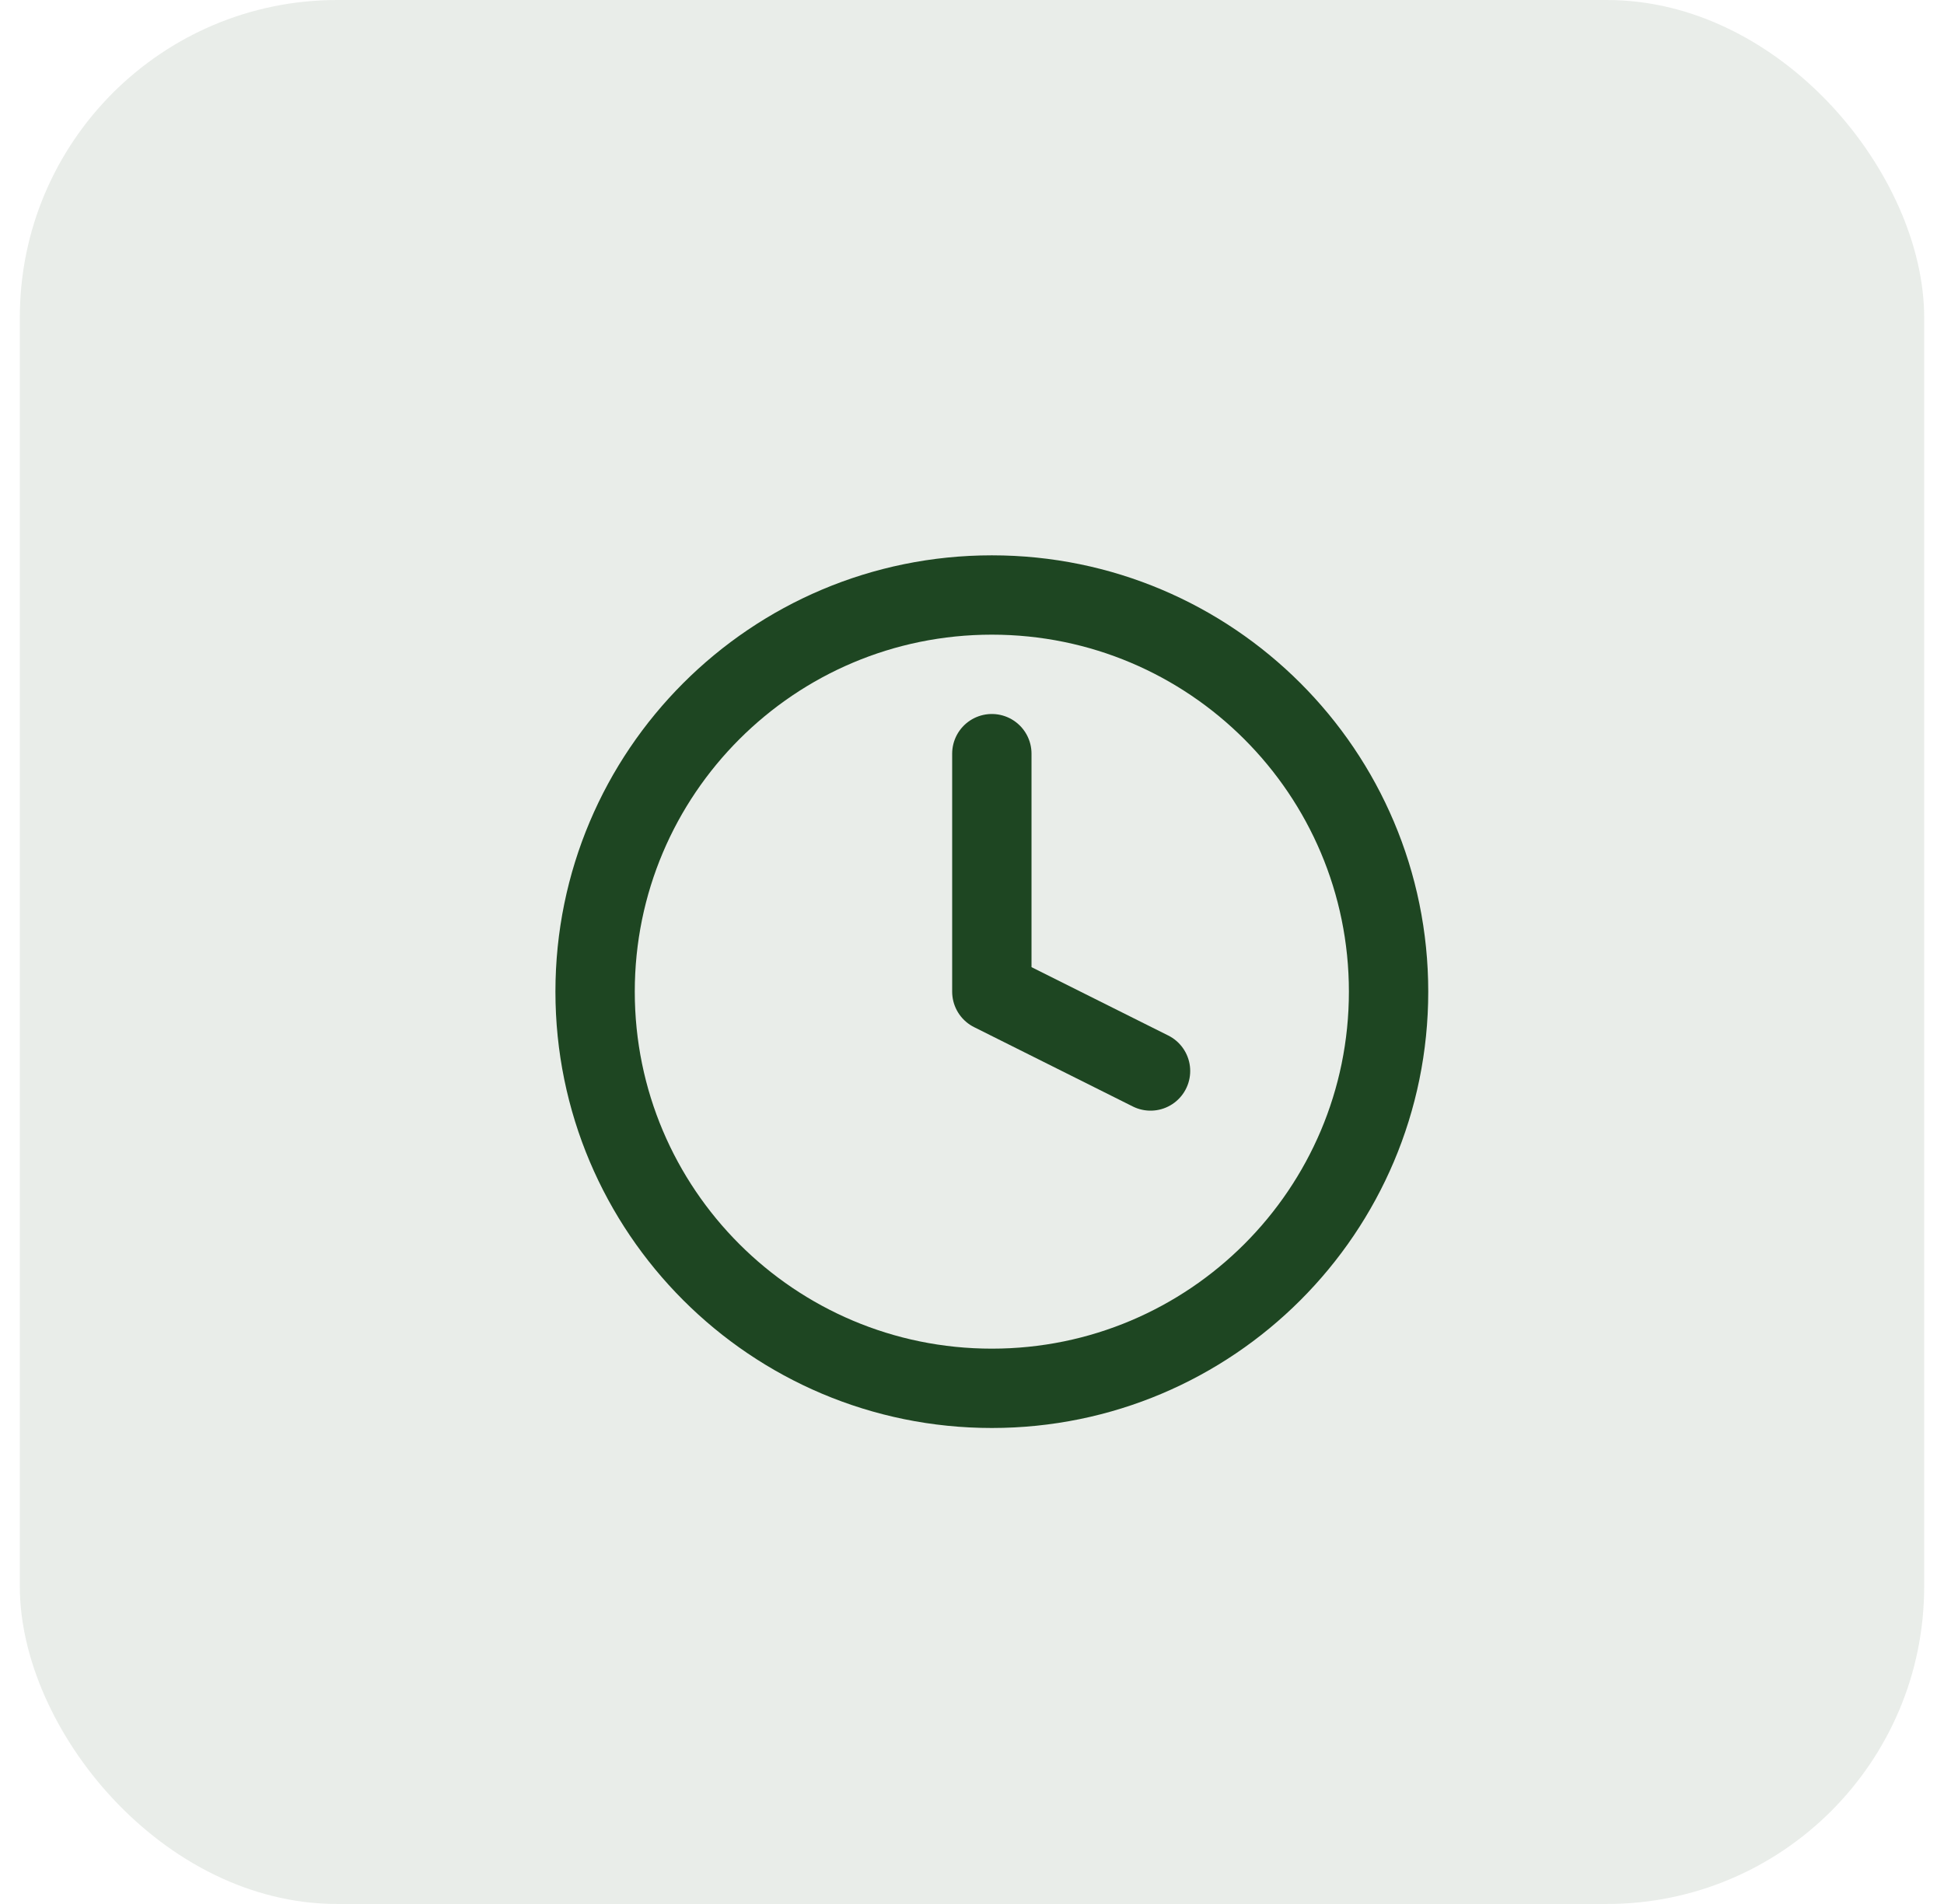
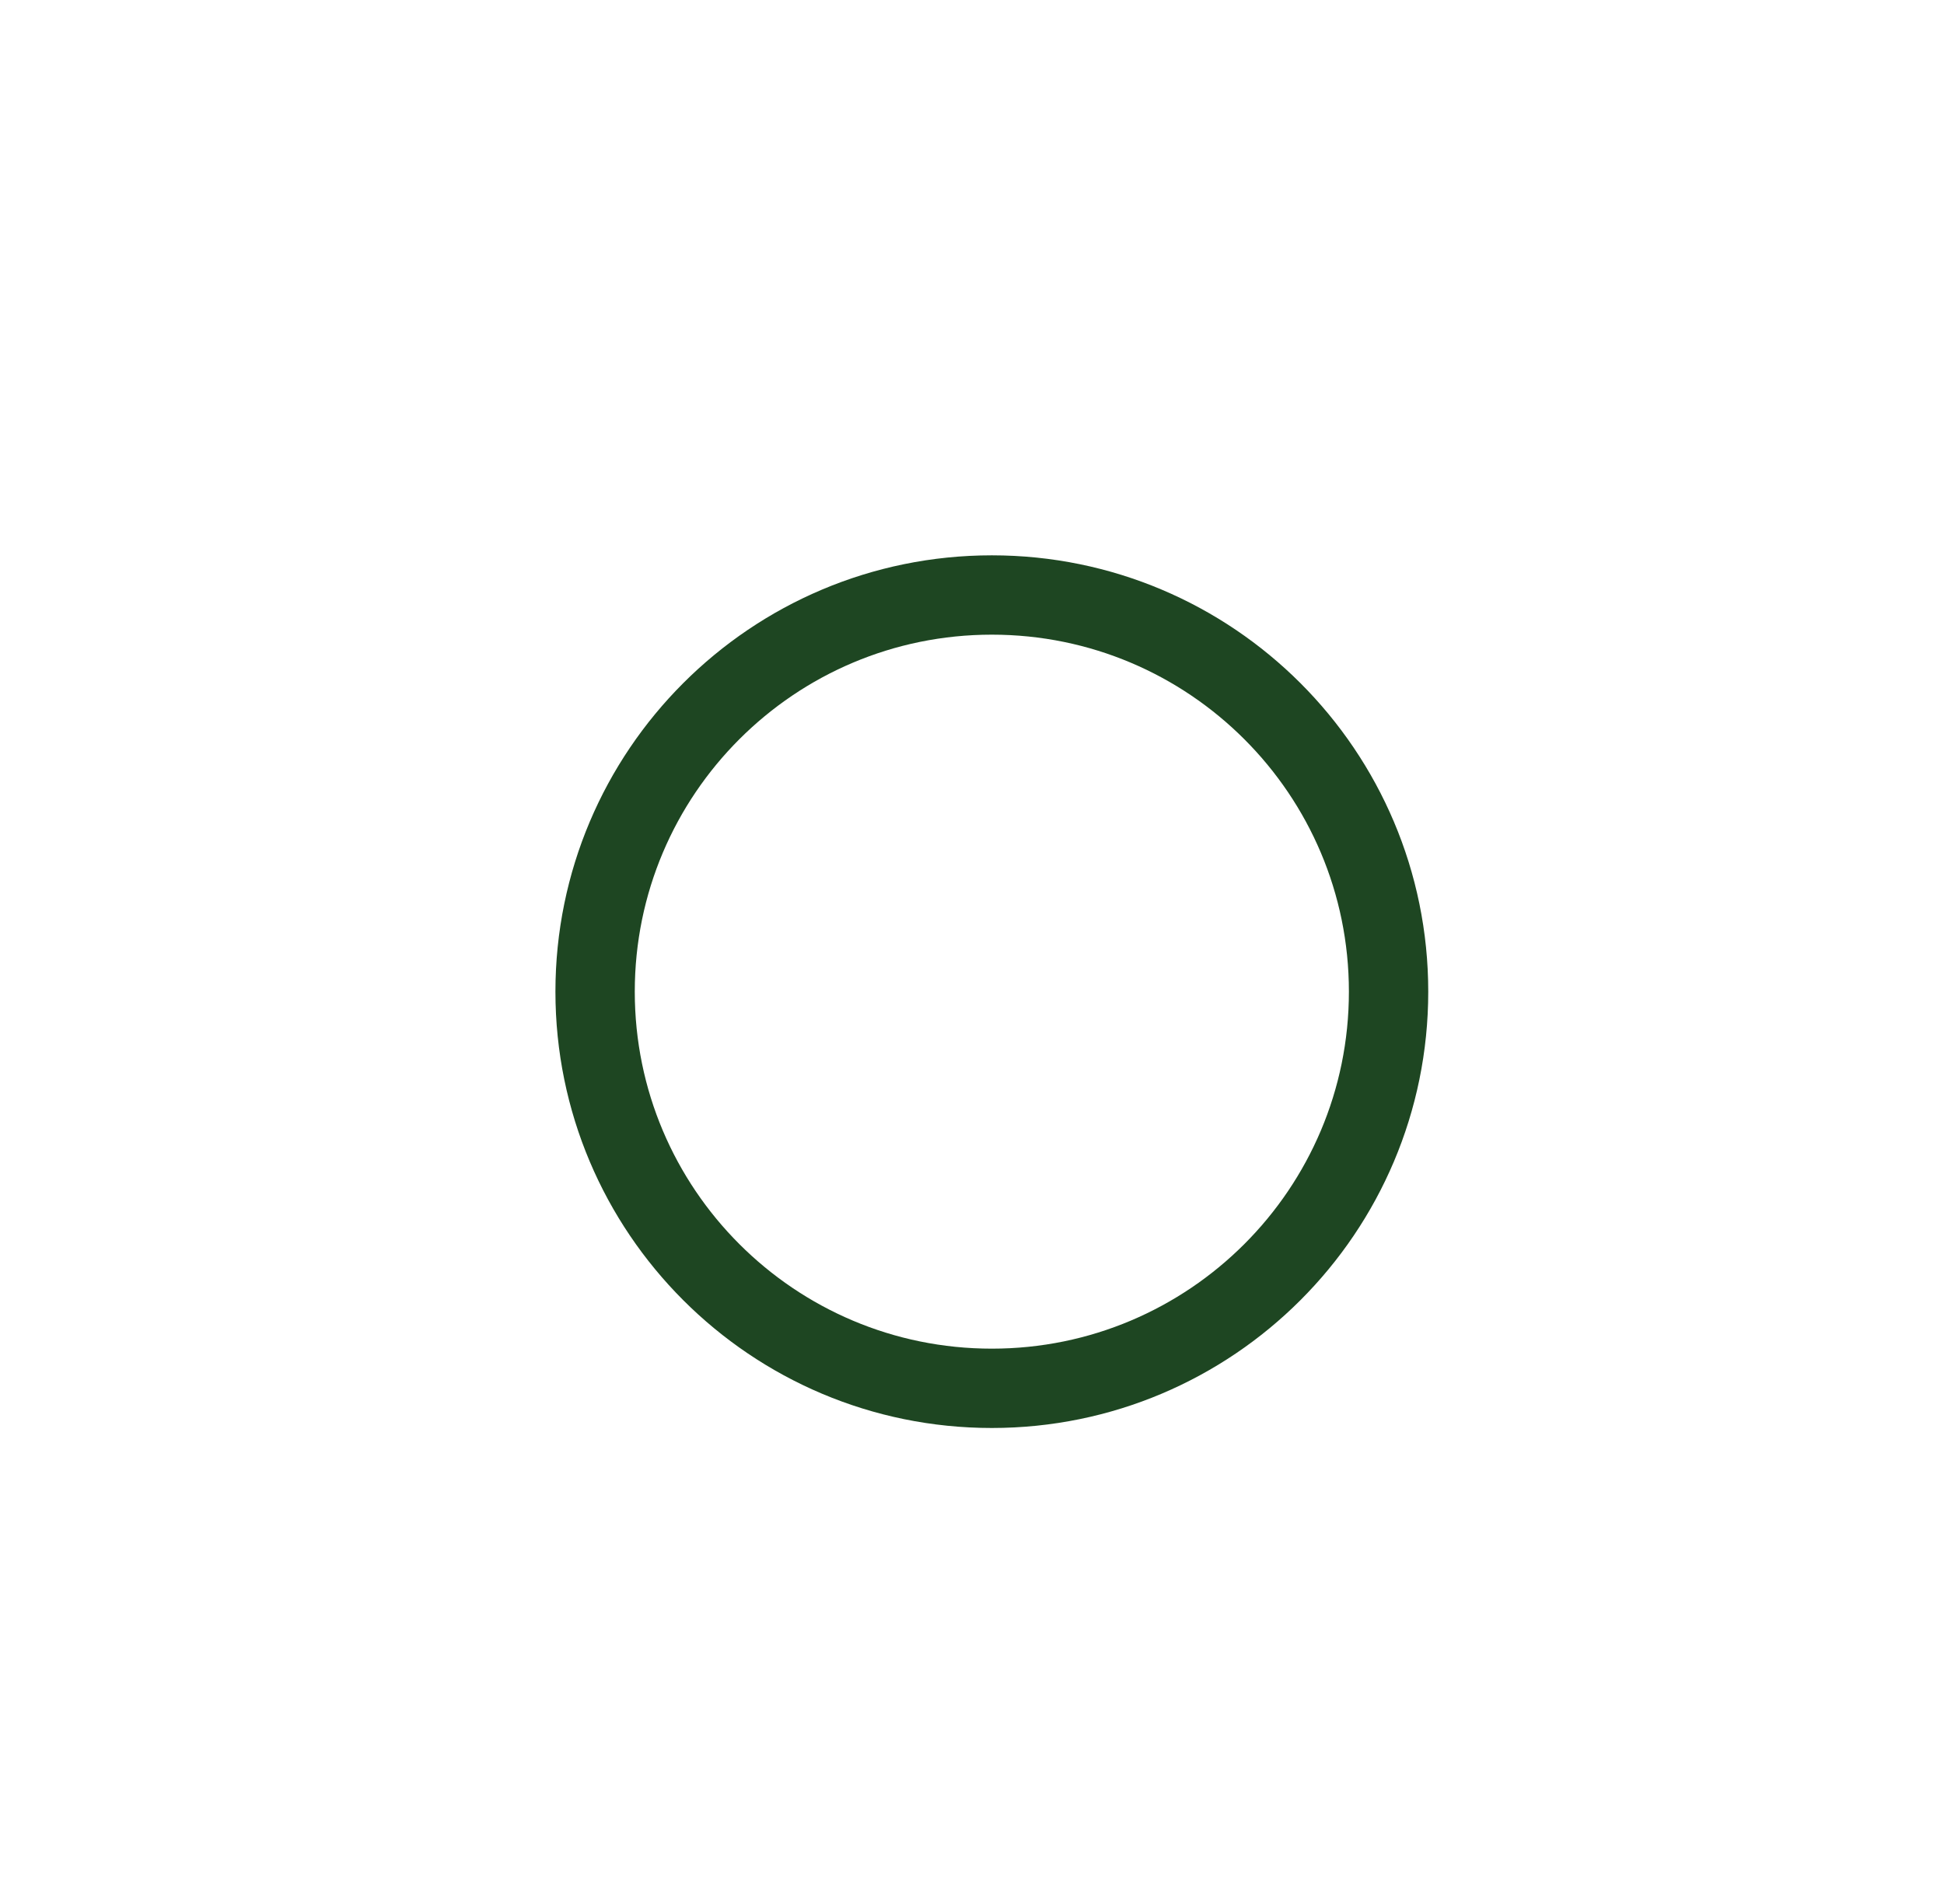
<svg xmlns="http://www.w3.org/2000/svg" width="49" height="48" viewBox="0 0 49 48" fill="none">
-   <rect x="0.5" width="48" height="48" rx="8" fill="#1E4622" fill-opacity="0.1" />
  <path d="M25 35C30.523 35 35 30.523 35 25C35 19.477 30.523 15 25 15C19.477 15 15 19.477 15 25C15 30.523 19.477 35 25 35Z" stroke="#1E4622" stroke-width="2" stroke-linecap="round" stroke-linejoin="round" />
-   <path d="M25 19V25L29 27" stroke="#1E4622" stroke-width="2" stroke-linecap="round" stroke-linejoin="round" />
</svg>